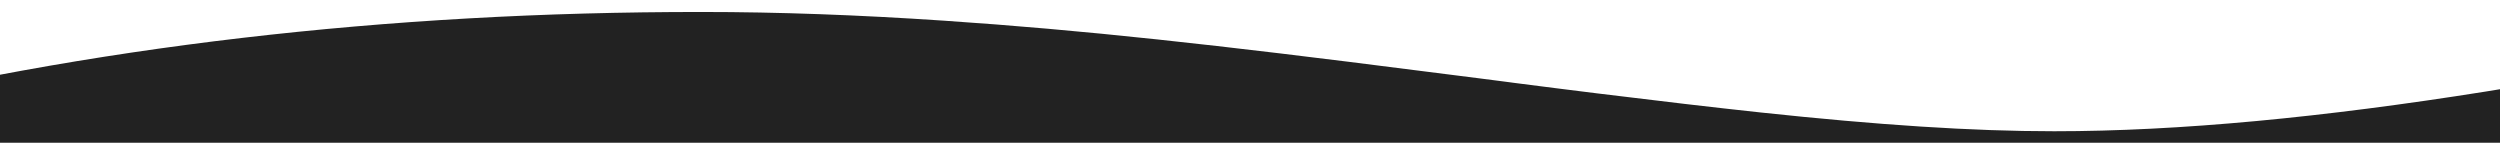
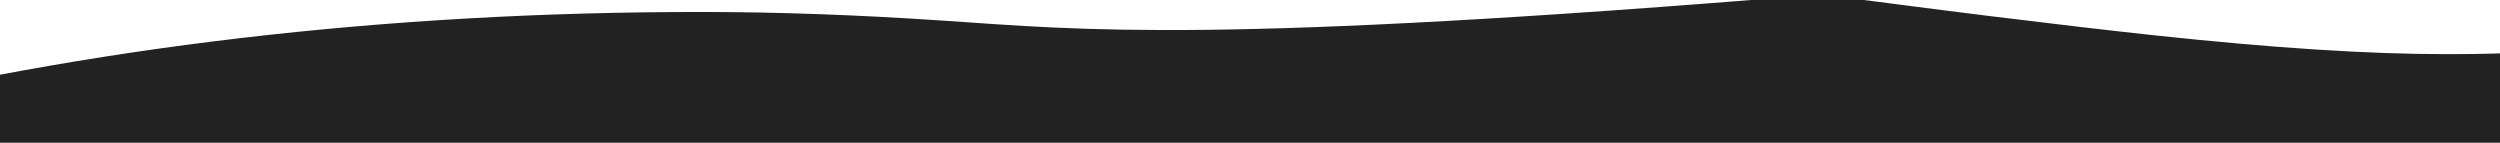
<svg xmlns="http://www.w3.org/2000/svg" version="1.1" id="Warstwa_1" x="0px" y="0px" viewBox="0 0 1440 82.2" style="enable-background:new 0 0 1440 82.2;" xml:space="preserve">
  <style type="text/css">
	.st0{fill:#222222;}
</style>
-   <path class="st0" d="M-109,66.9v872.4c75.2-26.9,203.3-40.2,384.7-40.2c66.9,0,137.2,3.9,217,11.6c60.3,5.8,107.7,11.4,217.8,25.4  c129.8,16.5,188.8,23.3,261.5,29.2c62.2,5,119.2,7.6,173.9,7.6c191.3,0,410.3-29,657-87.1V-25.5c-67.4,16.3-99.4,23.9-143.7,33.8  c-82.3,18.5-156.7,33.2-227.2,44.4c-93.7,14.9-176.8,22.9-248.8,22.9c-47.2,0-101.4-3.6-168.9-10.8c-27.8-3-57.7-6.5-94.2-11  c-16.3-2-32.6-4.1-49-6.2c1.9,0.2-38.6-5-50-6.4C699.4,25.6,623.7,17.3,543.6,11.9c-49.1-3.3-95.3-5-139.3-5  C222,6.8,50.9,26.9-109,66.9L-109,66.9z" />
+   <path class="st0" d="M-109,66.9v872.4c75.2-26.9,203.3-40.2,384.7-40.2c66.9,0,137.2,3.9,217,11.6c60.3,5.8,107.7,11.4,217.8,25.4  c129.8,16.5,188.8,23.3,261.5,29.2c62.2,5,119.2,7.6,173.9,7.6c191.3,0,410.3-29,657-87.1V-25.5c-67.4,16.3-99.4,23.9-143.7,33.8  c-93.7,14.9-176.8,22.9-248.8,22.9c-47.2,0-101.4-3.6-168.9-10.8c-27.8-3-57.7-6.5-94.2-11  c-16.3-2-32.6-4.1-49-6.2c1.9,0.2-38.6-5-50-6.4C699.4,25.6,623.7,17.3,543.6,11.9c-49.1-3.3-95.3-5-139.3-5  C222,6.8,50.9,26.9-109,66.9L-109,66.9z" />
</svg>